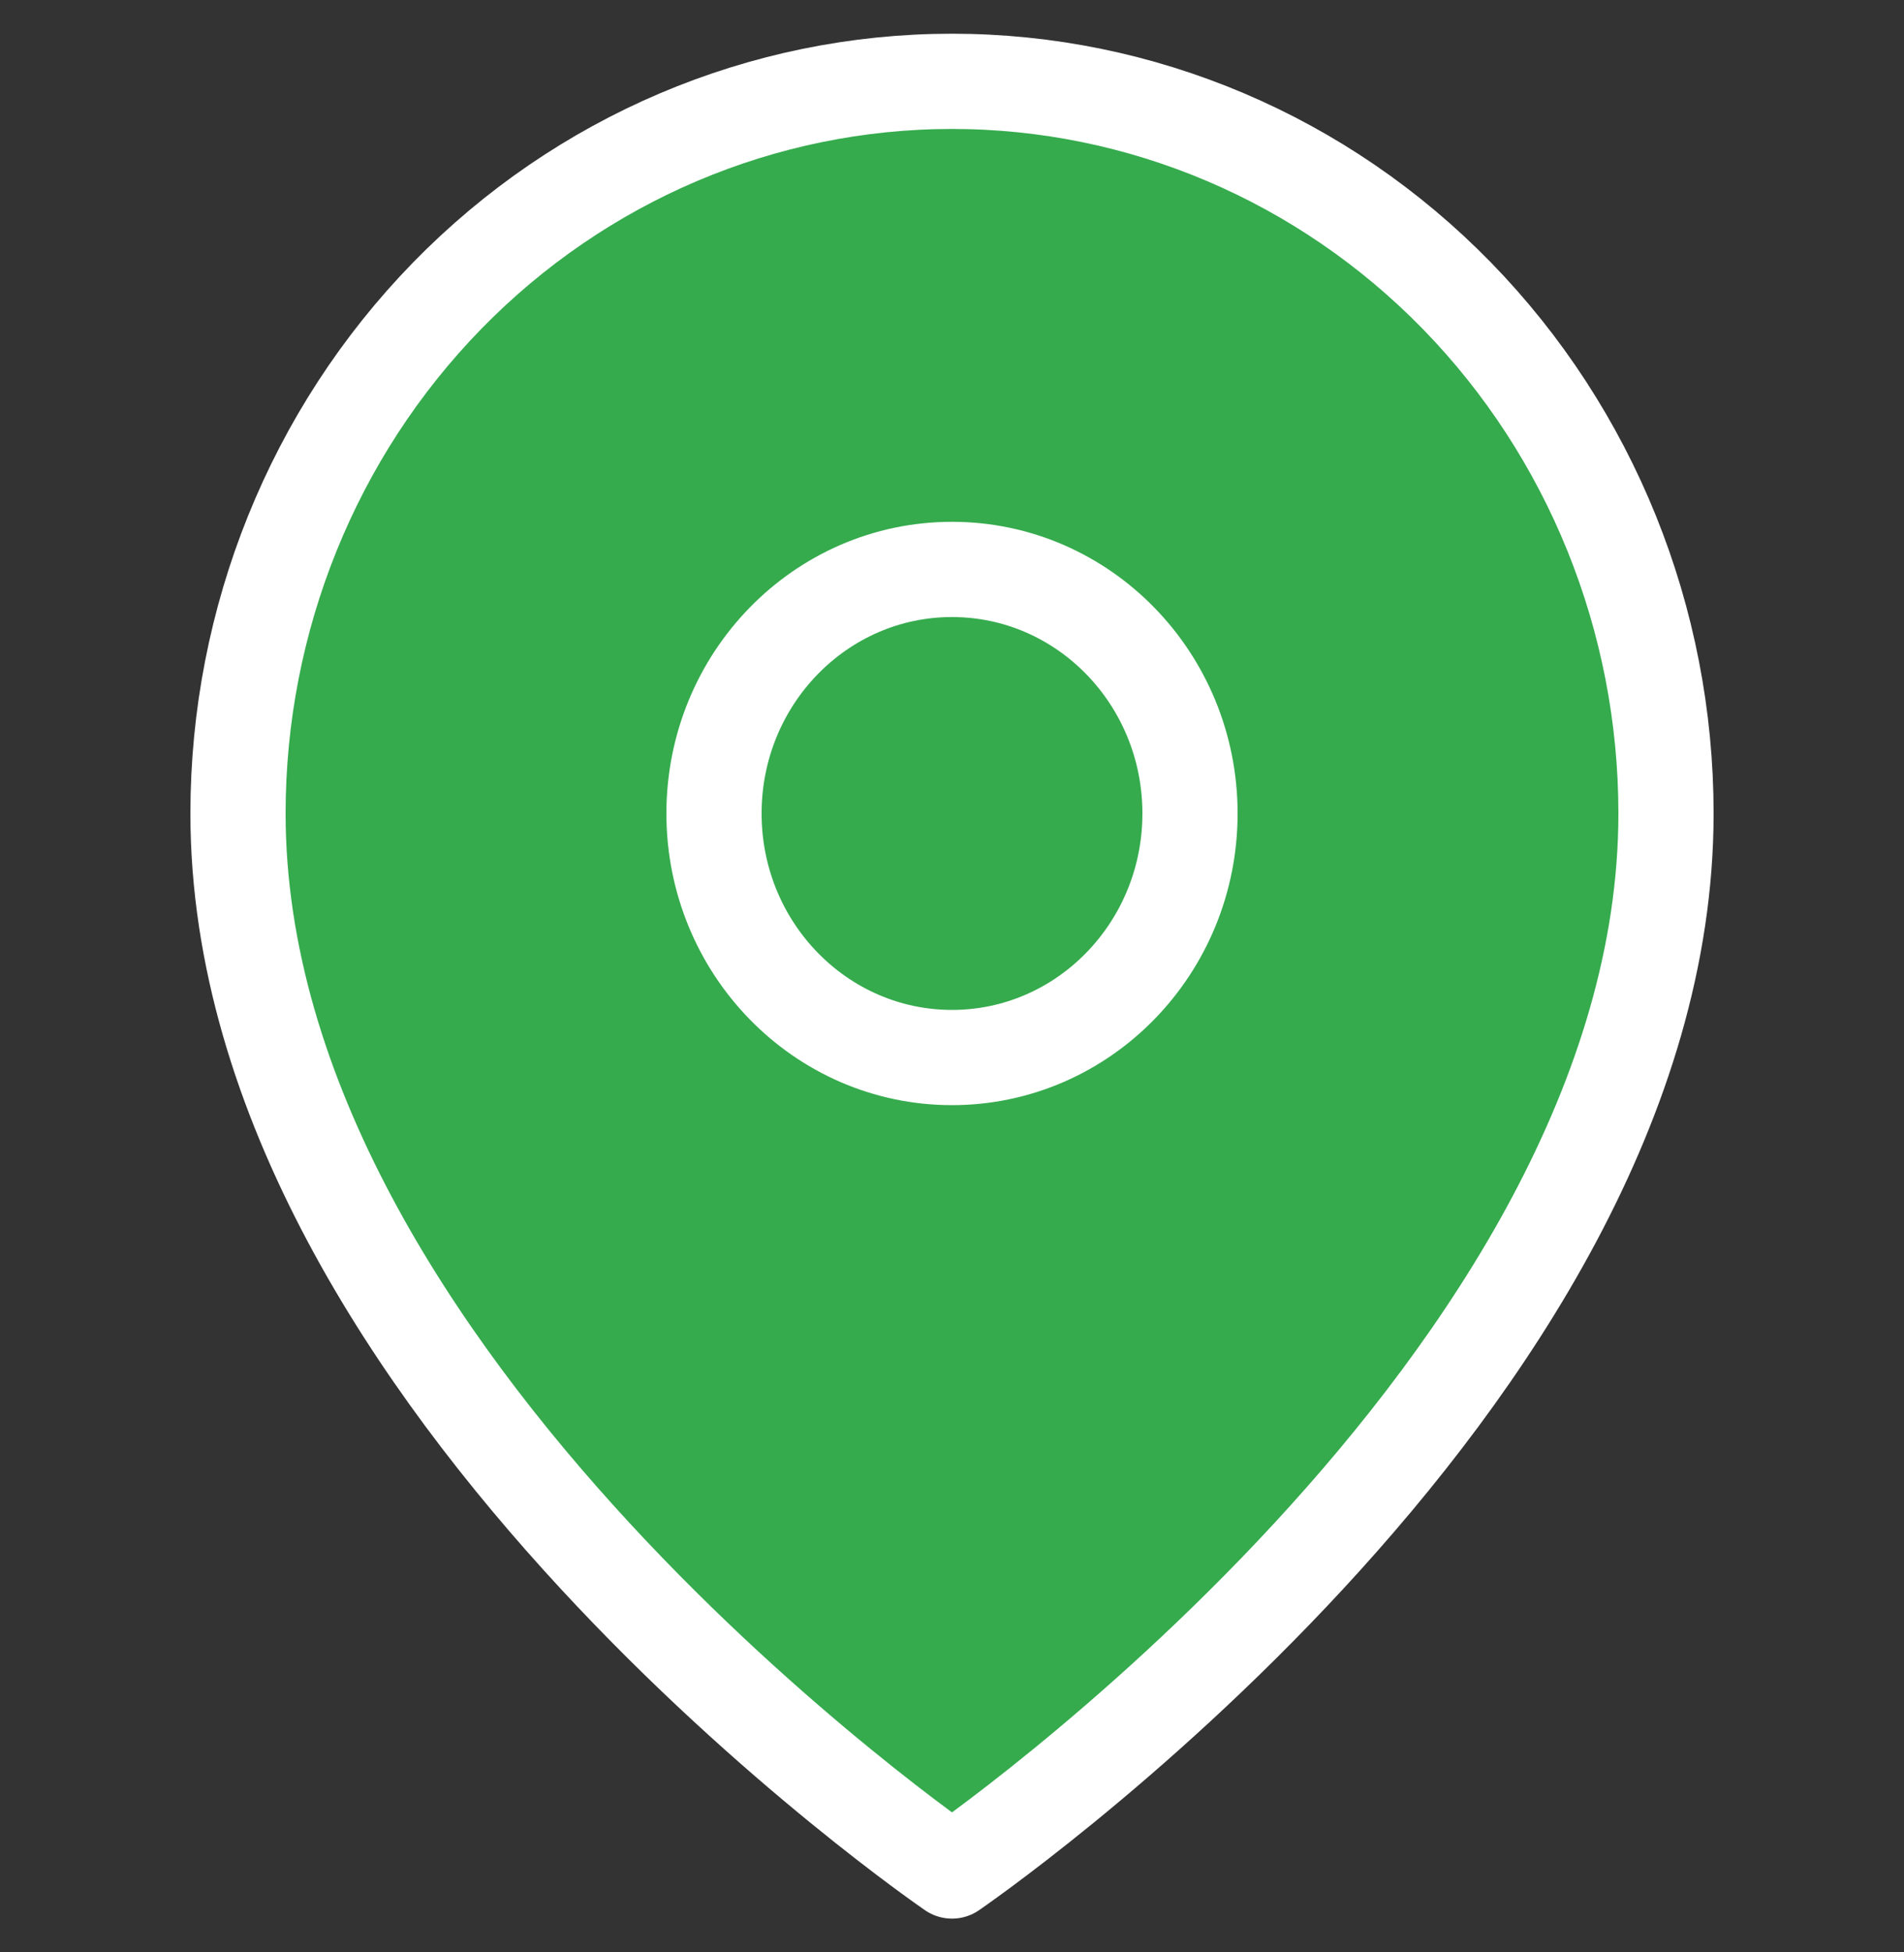
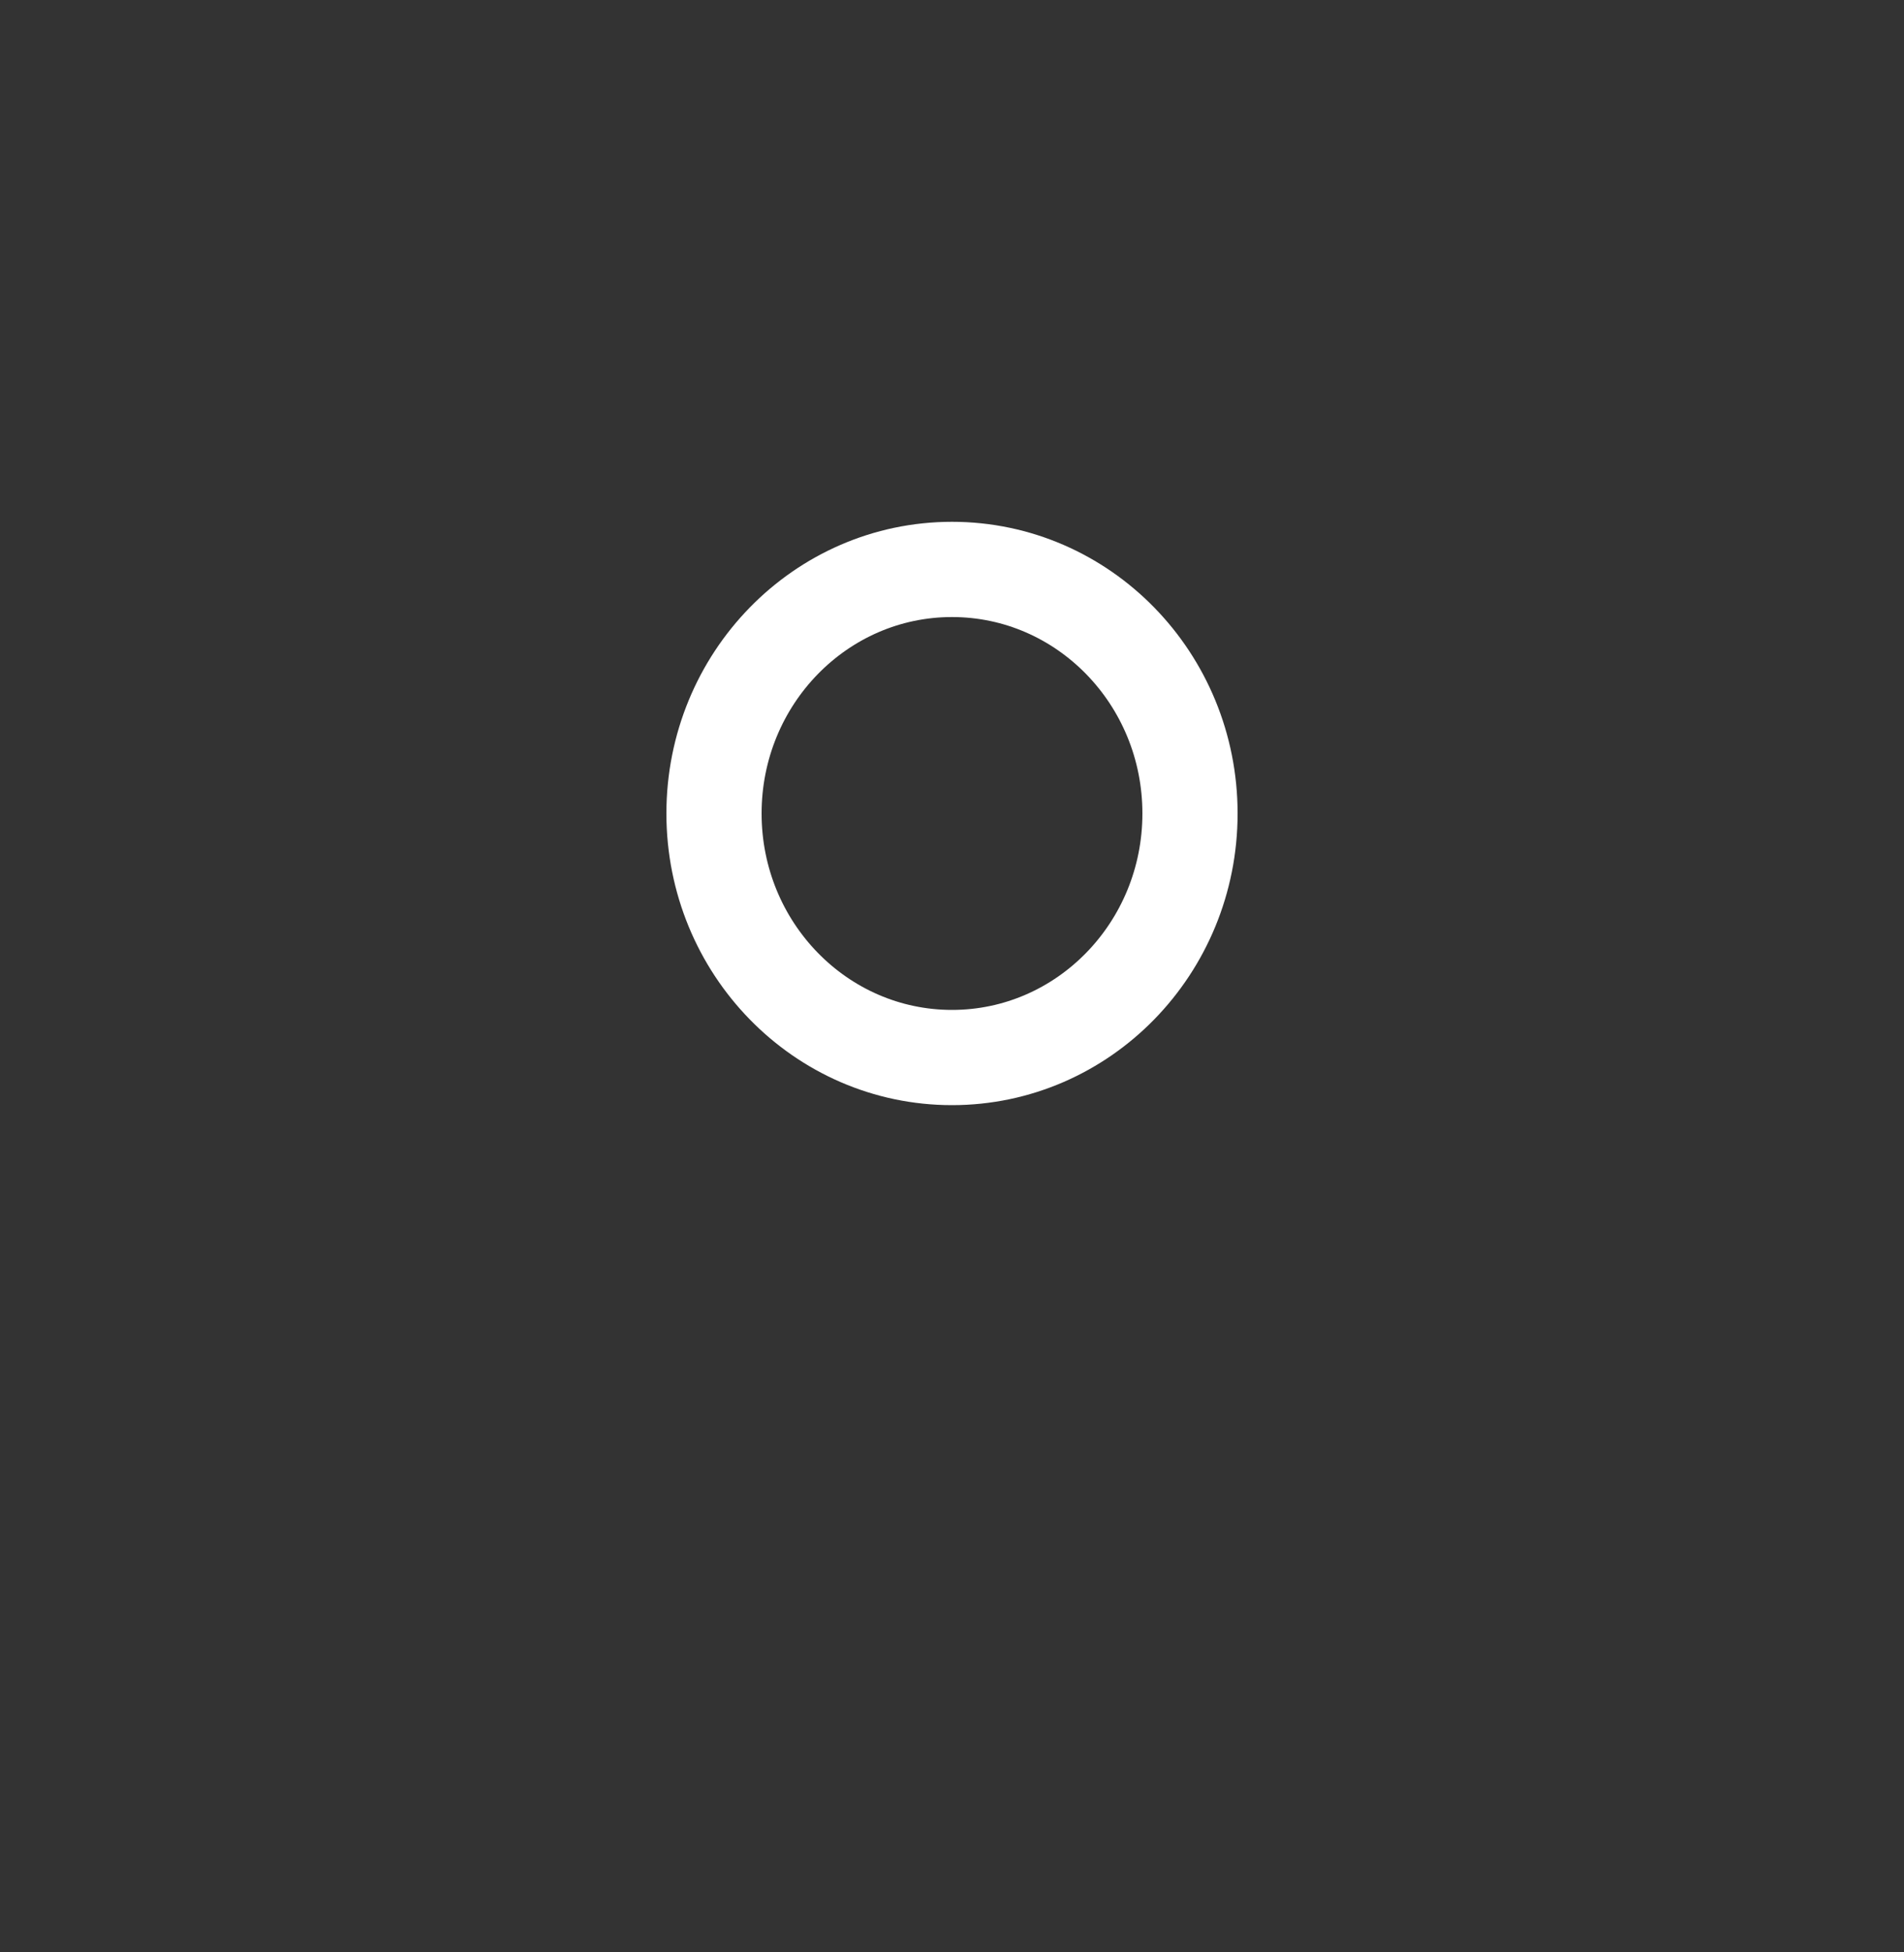
<svg xmlns="http://www.w3.org/2000/svg" width="40" height="41" viewBox="0 0 40 41" fill="none">
  <rect x="0" y="0" width="40" height="41" fill="#333333" stroke="none" />
-   <path d="M35 17.083C35 29.041 20 39.291 20 39.291C20 39.291 5 29.041 5 17.083C5 13.005 6.58 9.095 9.393 6.211C12.206 3.328 16.022 1.708 20 1.708C23.978 1.708 27.794 3.328 30.607 6.211C33.42 9.095 35 13.005 35 17.083Z" fill="#35AB4D" stroke="white" stroke-width="2" stroke-linecap="round" stroke-linejoin="round" />
  <path d="M20 22.208C22.761 22.208 25 19.913 25 17.083C25 14.252 22.761 11.958 20 11.958C17.239 11.958 15 14.252 15 17.083C15 19.913 17.239 22.208 20 22.208Z" stroke="white" stroke-width="2" stroke-linecap="round" stroke-linejoin="round" />
</svg>